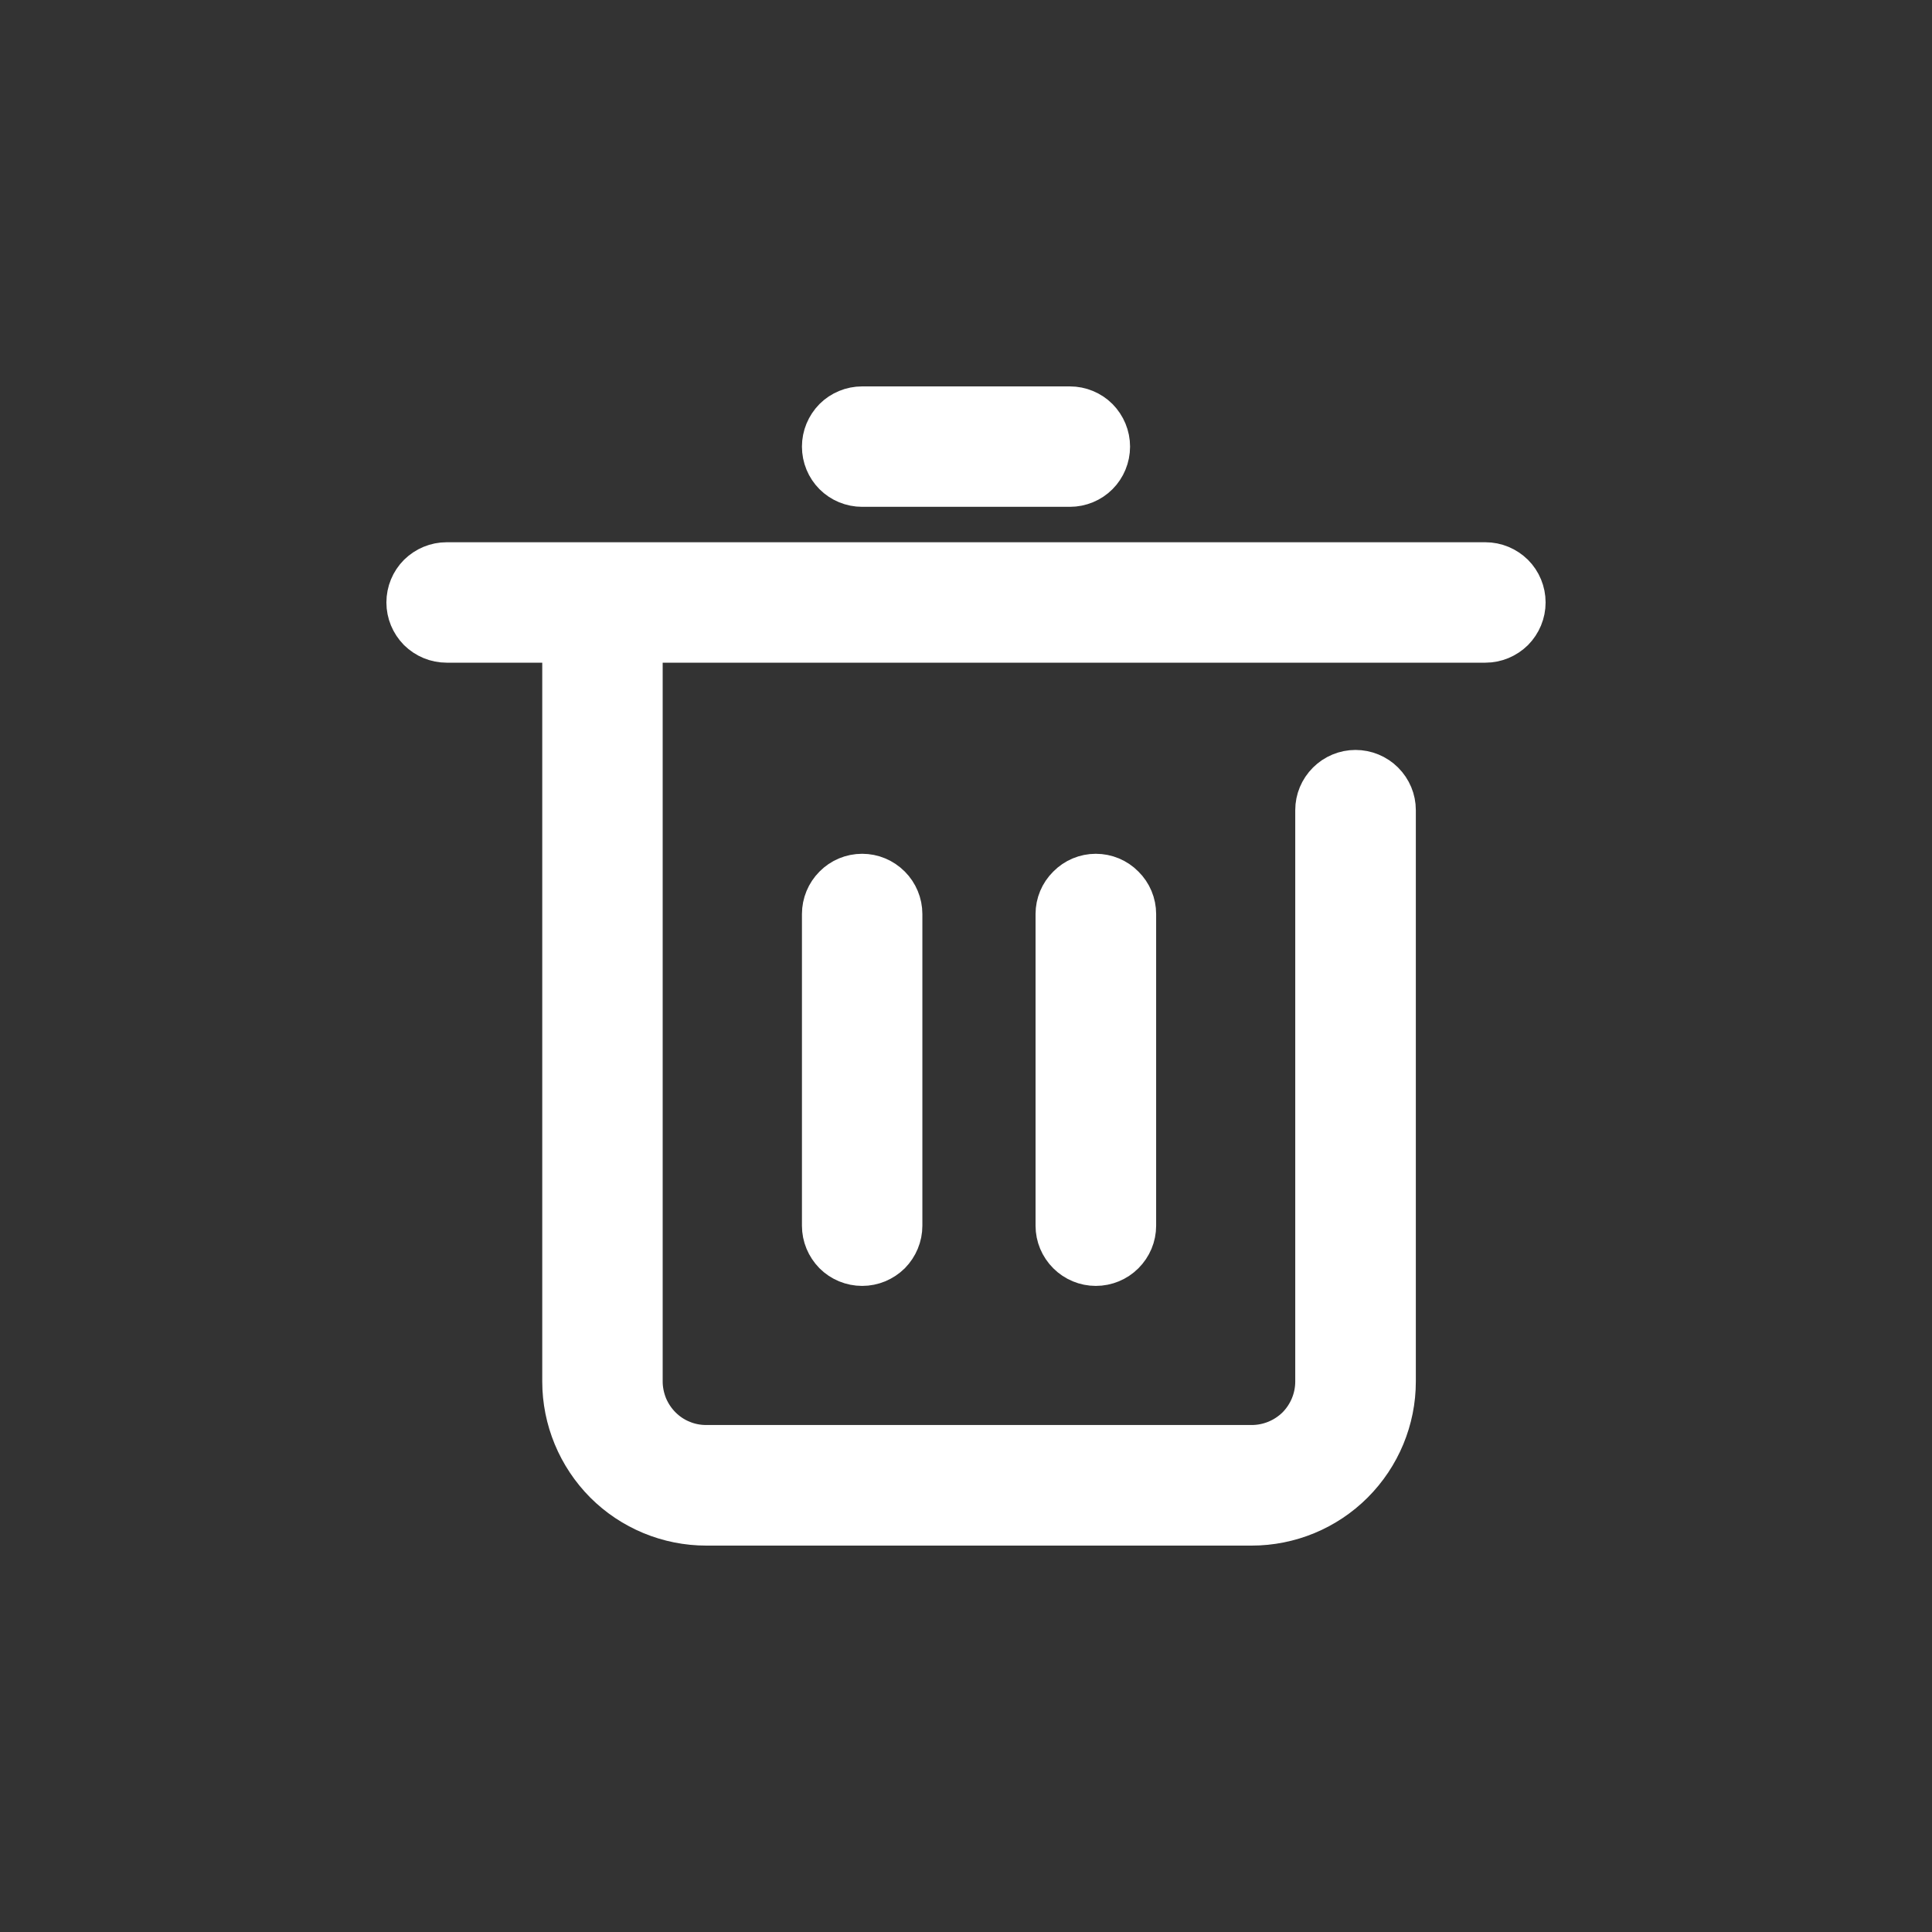
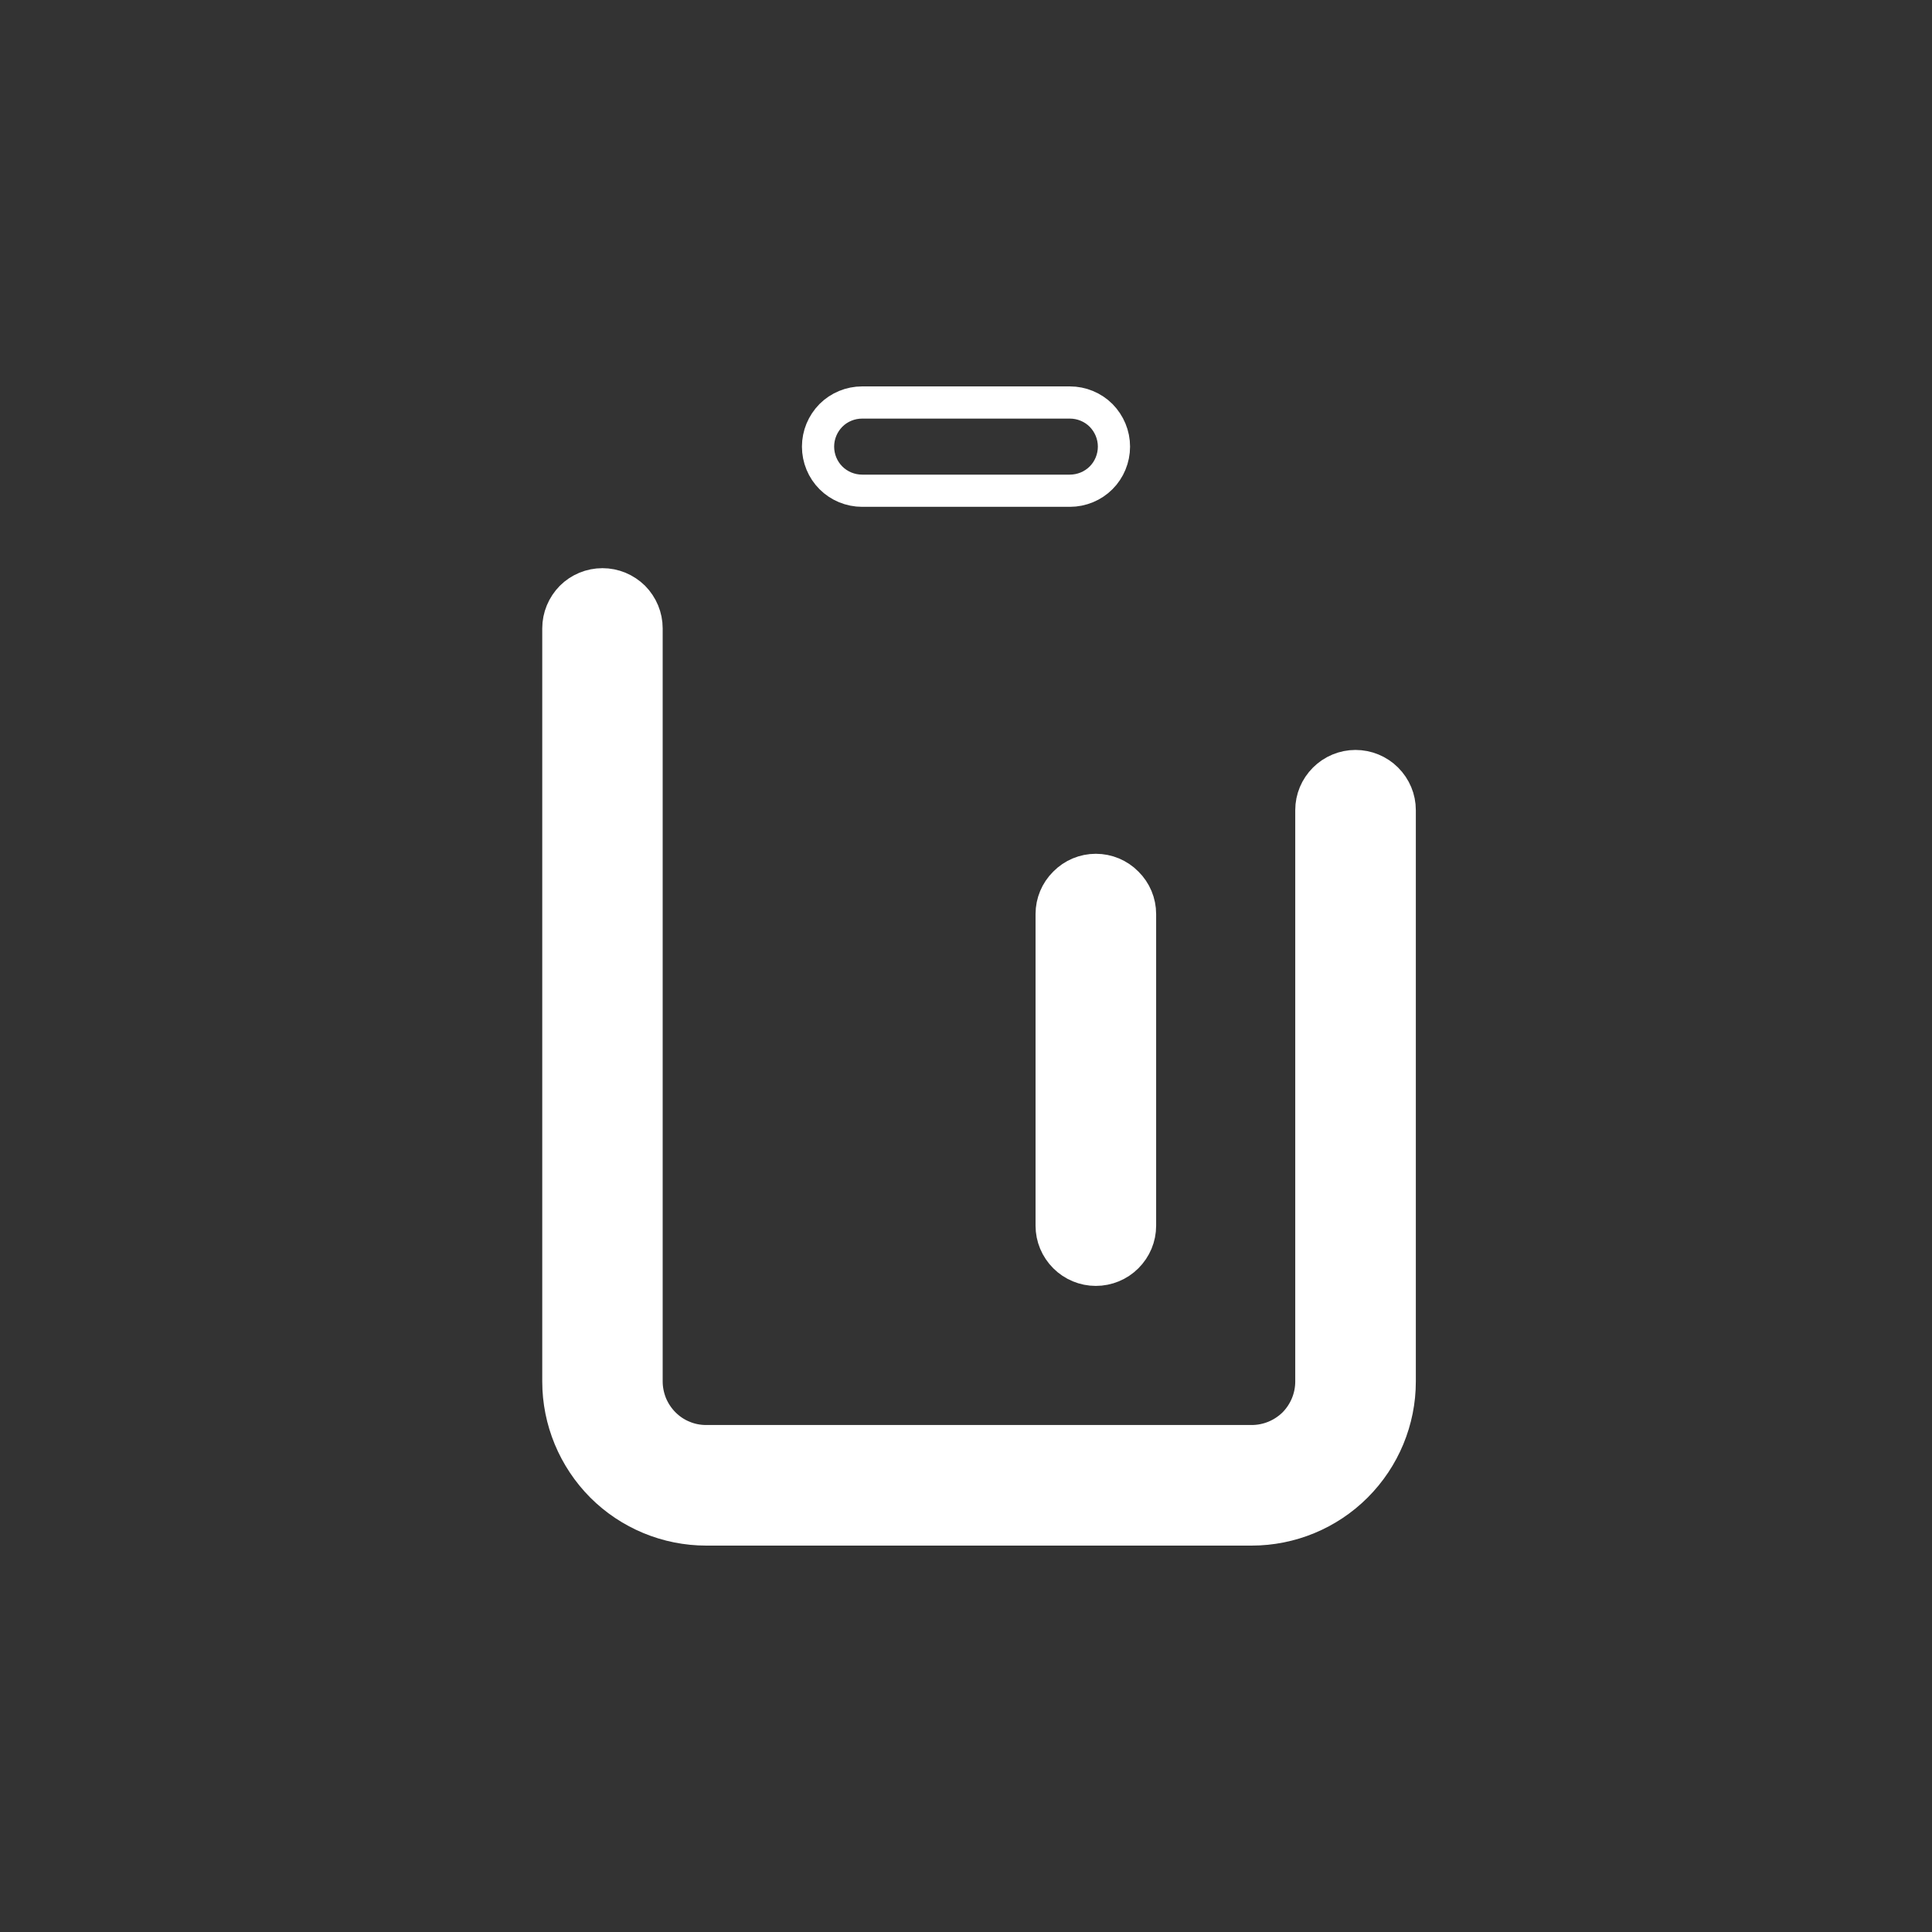
<svg xmlns="http://www.w3.org/2000/svg" width="12" height="12" viewBox="0 0 12 12" fill="none">
  <rect x="0" y="0" width="12" height="12" fill="#333333" stroke="none" />
  <path d="M4.016 3.903C4.016 3.83 3.987 3.761 3.936 3.709C3.884 3.658 3.815 3.629 3.742 3.629C3.669 3.629 3.599 3.658 3.548 3.709C3.497 3.761 3.468 3.83 3.468 3.903H4.016ZM8.694 5.032C8.694 4.959 8.665 4.89 8.613 4.838C8.562 4.787 8.492 4.758 8.419 4.758C8.347 4.758 8.277 4.787 8.226 4.838C8.174 4.89 8.145 4.959 8.145 5.032H8.694ZM3.468 3.903V8.581H4.016V3.903H3.468ZM4.387 9.5H7.774V8.951H4.387V9.5ZM8.694 8.581V5.032H8.145V8.581H8.694ZM7.774 9.5C8.018 9.5 8.252 9.403 8.424 9.231C8.597 9.058 8.694 8.824 8.694 8.581H8.145C8.145 8.679 8.106 8.773 8.037 8.843C7.967 8.912 7.873 8.951 7.774 8.951V9.5ZM3.468 8.581C3.468 8.824 3.565 9.058 3.737 9.231C3.909 9.403 4.143 9.5 4.387 9.5V8.951C4.338 8.951 4.29 8.942 4.245 8.923C4.2 8.905 4.159 8.877 4.125 8.843C4.09 8.808 4.063 8.767 4.044 8.722C4.026 8.677 4.016 8.629 4.016 8.581H3.468Z" fill="white" />
  <path d="M4.016 3.903C4.016 3.83 3.987 3.761 3.936 3.709C3.884 3.658 3.815 3.629 3.742 3.629C3.669 3.629 3.599 3.658 3.548 3.709C3.497 3.761 3.468 3.83 3.468 3.903M4.016 3.903H3.468M4.016 3.903V8.581M3.468 3.903V8.581M8.694 5.032C8.694 4.959 8.665 4.89 8.613 4.838C8.562 4.787 8.492 4.758 8.419 4.758C8.347 4.758 8.277 4.787 8.226 4.838C8.174 4.89 8.145 4.959 8.145 5.032M8.694 5.032H8.145M8.694 5.032V8.581M8.145 5.032V8.581M3.468 8.581H4.016M3.468 8.581C3.468 8.824 3.565 9.058 3.737 9.231C3.909 9.403 4.143 9.5 4.387 9.5M4.016 8.581C4.016 8.629 4.026 8.677 4.044 8.722C4.063 8.767 4.09 8.808 4.125 8.843C4.159 8.877 4.2 8.905 4.245 8.923C4.29 8.942 4.338 8.951 4.387 8.951M4.387 9.5H7.774M4.387 9.5V8.951M7.774 9.5V8.951M7.774 9.5C8.018 9.5 8.252 9.403 8.424 9.231C8.597 9.058 8.694 8.824 8.694 8.581M7.774 8.951H4.387M7.774 8.951C7.873 8.951 7.967 8.912 8.037 8.843C8.106 8.773 8.145 8.679 8.145 8.581M8.694 8.581H8.145" stroke="white" stroke-width="0.2" />
-   <path d="M2.58 3.548C2.632 3.497 2.701 3.468 2.774 3.468H9.226C9.299 3.468 9.368 3.497 9.42 3.548C9.471 3.599 9.5 3.669 9.5 3.742C9.5 3.815 9.471 3.884 9.42 3.936C9.368 3.987 9.299 4.016 9.226 4.016H2.774C2.701 4.016 2.632 3.987 2.58 3.936C2.529 3.884 2.5 3.815 2.5 3.742C2.5 3.669 2.529 3.599 2.58 3.548Z" fill="white" />
-   <path d="M5.161 2.58C5.212 2.529 5.282 2.5 5.355 2.5H6.645C6.718 2.5 6.788 2.529 6.839 2.58C6.89 2.632 6.919 2.701 6.919 2.774C6.919 2.847 6.89 2.917 6.839 2.968C6.788 3.019 6.718 3.048 6.645 3.048H5.355C5.282 3.048 5.212 3.019 5.161 2.968C5.11 2.917 5.081 2.847 5.081 2.774C5.081 2.701 5.11 2.632 5.161 2.58Z" fill="white" />
  <path d="M7 5.484C7.052 5.535 7.081 5.605 7.081 5.677V7.613C7.081 7.686 7.052 7.755 7 7.807C6.949 7.858 6.879 7.887 6.806 7.887C6.734 7.887 6.664 7.858 6.613 7.807C6.561 7.755 6.532 7.686 6.532 7.613V5.677C6.532 5.605 6.561 5.535 6.613 5.484C6.664 5.432 6.734 5.403 6.806 5.403C6.879 5.403 6.949 5.432 7 5.484Z" fill="white" />
-   <path d="M5.549 5.484C5.6 5.535 5.629 5.605 5.629 5.677V7.613C5.629 7.686 5.6 7.755 5.549 7.807C5.497 7.858 5.428 7.887 5.355 7.887C5.282 7.887 5.212 7.858 5.161 7.807C5.11 7.755 5.081 7.686 5.081 7.613V5.677C5.081 5.605 5.11 5.535 5.161 5.484C5.212 5.432 5.282 5.403 5.355 5.403C5.428 5.403 5.497 5.432 5.549 5.484Z" fill="white" />
-   <path d="M2.58 3.548C2.632 3.497 2.701 3.468 2.774 3.468H9.226C9.299 3.468 9.368 3.497 9.42 3.548C9.471 3.599 9.5 3.669 9.5 3.742C9.5 3.815 9.471 3.884 9.42 3.936C9.368 3.987 9.299 4.016 9.226 4.016H2.774C2.701 4.016 2.632 3.987 2.58 3.936C2.529 3.884 2.5 3.815 2.5 3.742C2.5 3.669 2.529 3.599 2.58 3.548Z" stroke="white" stroke-width="0.2" />
  <path d="M5.161 2.58C5.212 2.529 5.282 2.5 5.355 2.5H6.645C6.718 2.5 6.788 2.529 6.839 2.58C6.89 2.632 6.919 2.701 6.919 2.774C6.919 2.847 6.89 2.917 6.839 2.968C6.788 3.019 6.718 3.048 6.645 3.048H5.355C5.282 3.048 5.212 3.019 5.161 2.968C5.11 2.917 5.081 2.847 5.081 2.774C5.081 2.701 5.11 2.632 5.161 2.58Z" stroke="white" stroke-width="0.2" />
  <path d="M7 5.484C7.052 5.535 7.081 5.605 7.081 5.677V7.613C7.081 7.686 7.052 7.755 7 7.807C6.949 7.858 6.879 7.887 6.806 7.887C6.734 7.887 6.664 7.858 6.613 7.807C6.561 7.755 6.532 7.686 6.532 7.613V5.677C6.532 5.605 6.561 5.535 6.613 5.484C6.664 5.432 6.734 5.403 6.806 5.403C6.879 5.403 6.949 5.432 7 5.484Z" stroke="white" stroke-width="0.2" />
-   <path d="M5.549 5.484C5.6 5.535 5.629 5.605 5.629 5.677V7.613C5.629 7.686 5.6 7.755 5.549 7.807C5.497 7.858 5.428 7.887 5.355 7.887C5.282 7.887 5.212 7.858 5.161 7.807C5.11 7.755 5.081 7.686 5.081 7.613V5.677C5.081 5.605 5.11 5.535 5.161 5.484C5.212 5.432 5.282 5.403 5.355 5.403C5.428 5.403 5.497 5.432 5.549 5.484Z" stroke="white" stroke-width="0.2" />
</svg>